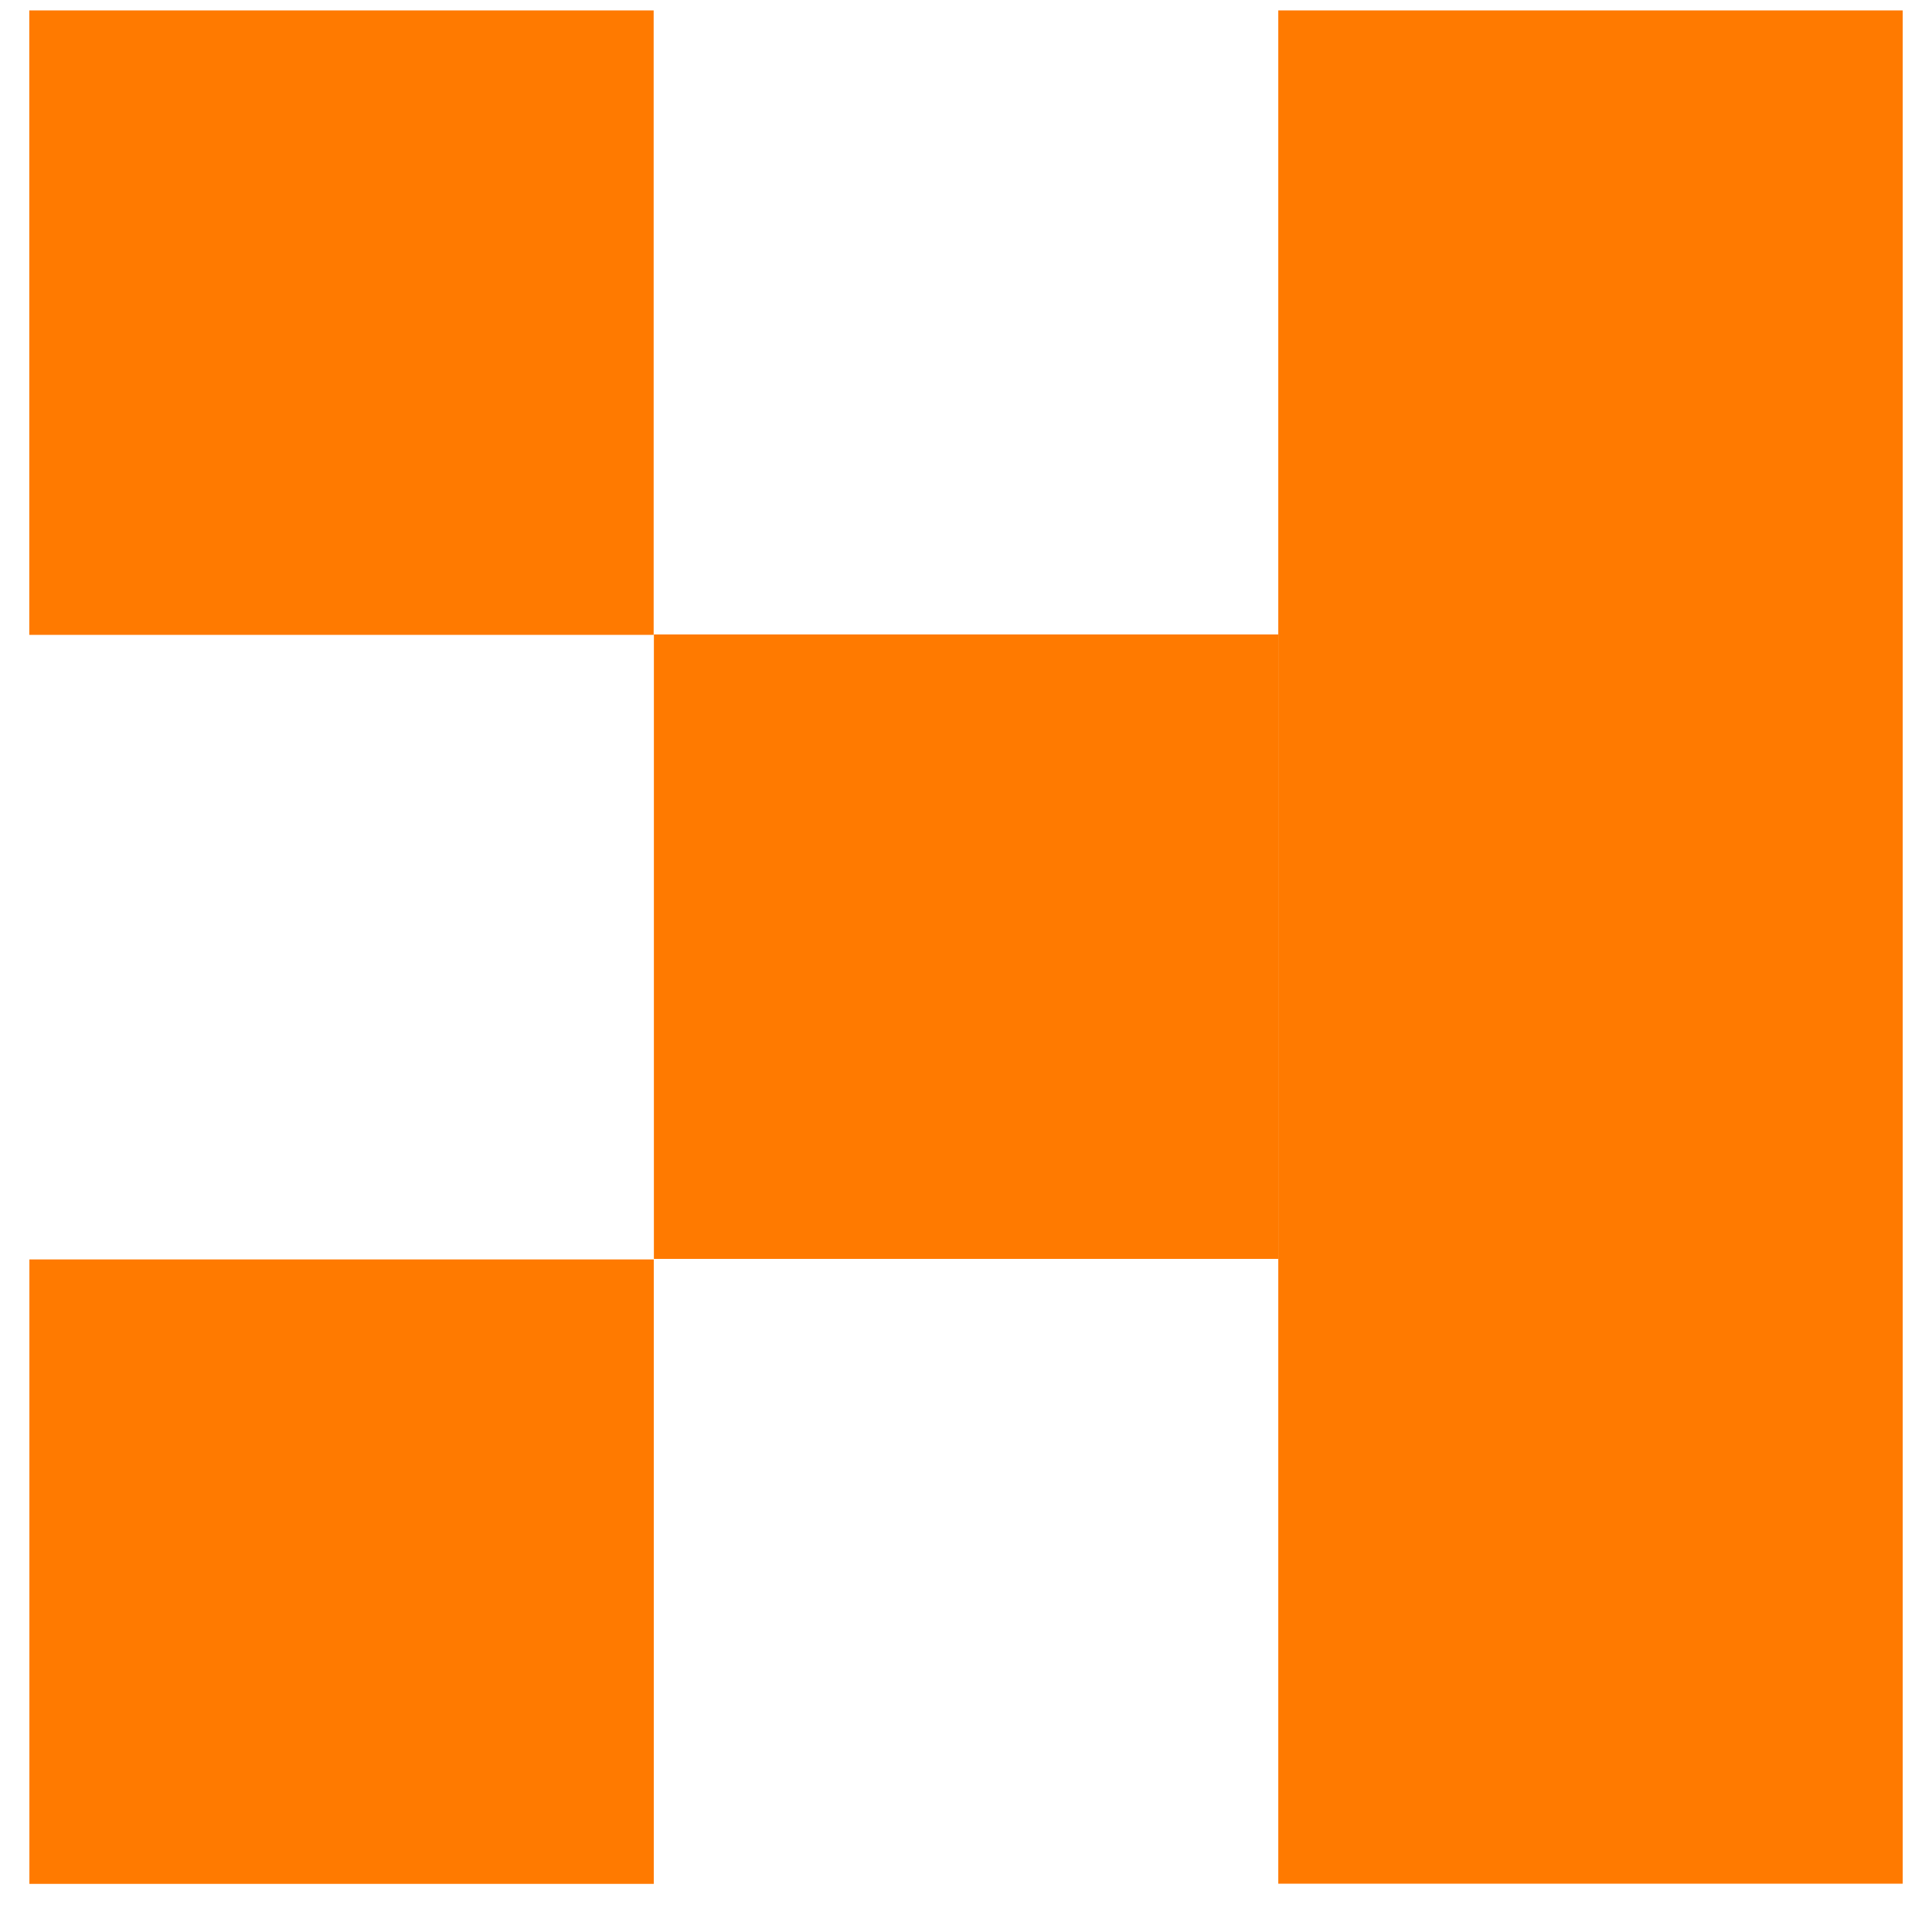
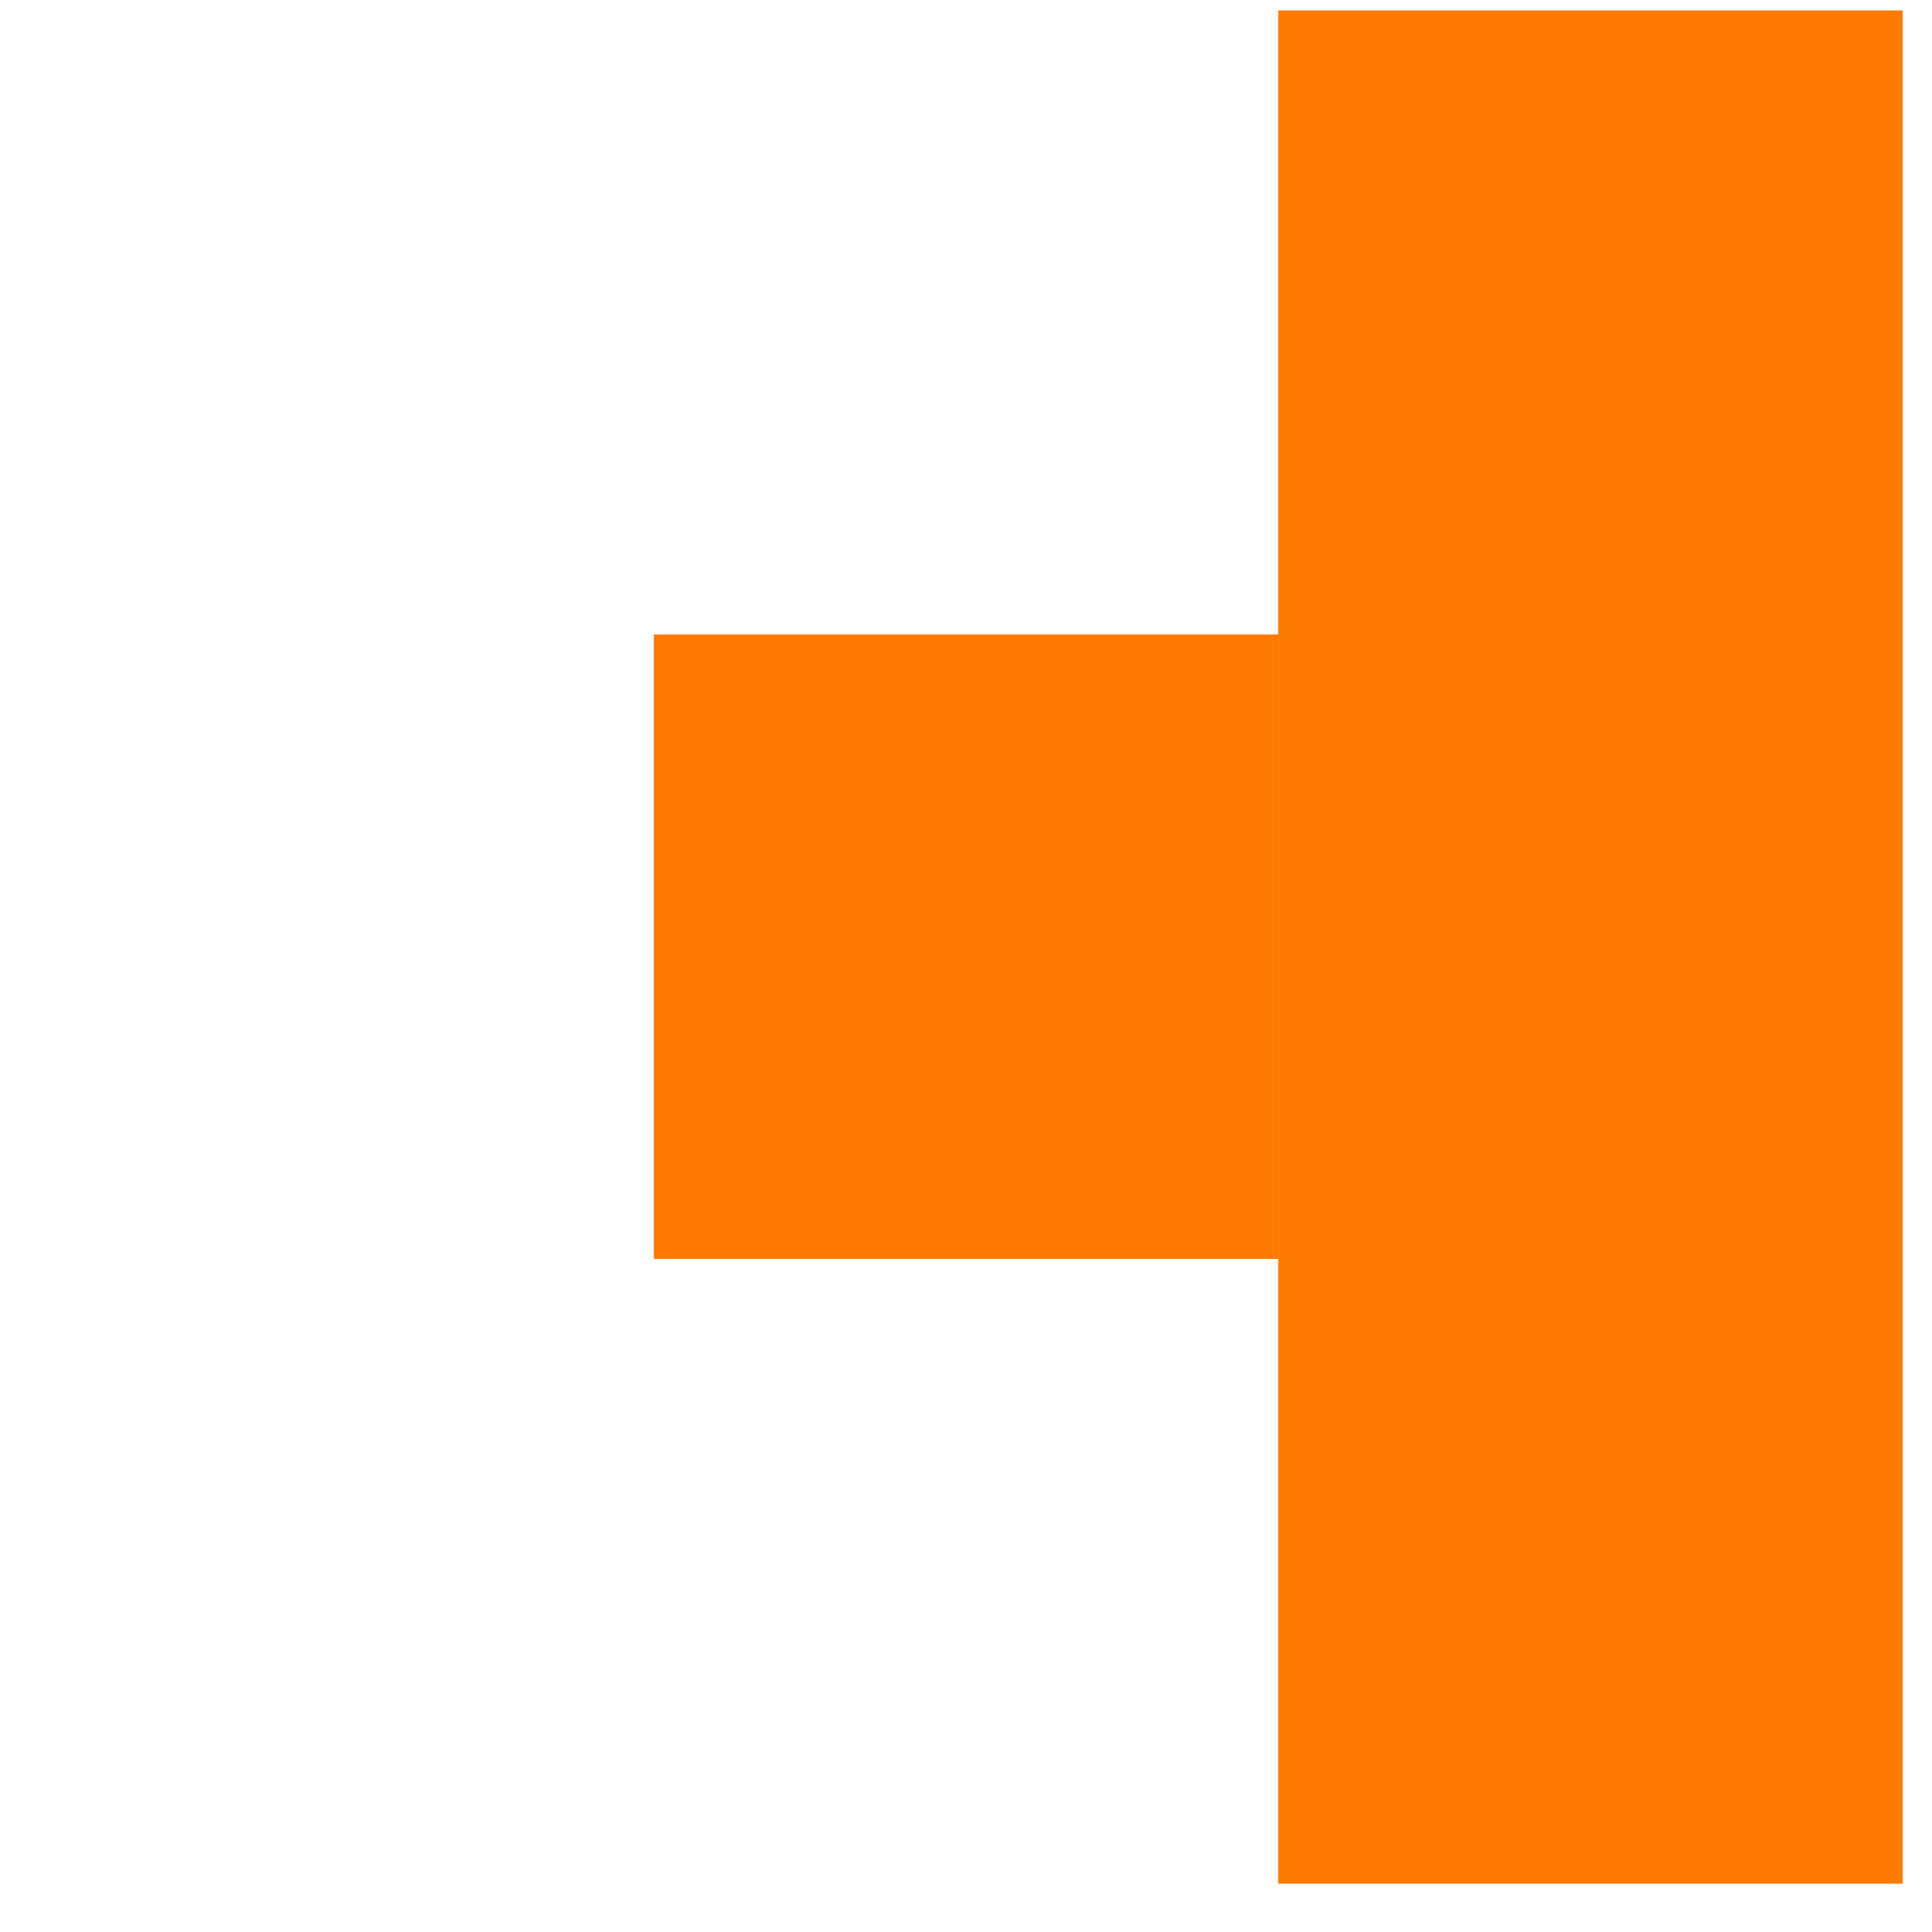
<svg xmlns="http://www.w3.org/2000/svg" width="32" height="32" viewBox="0 0 32 33" fill="none">
-   <path d="M10.665 0.178H0V10.844H10.665V0.178Z" fill="#FF7A00" />
  <path d="M10.669 10.837H21.334V21.503H10.669V10.837Z" fill="#FF7A00" />
-   <path d="M0.002 21.512H10.667V32.178H0.002V21.512Z" fill="#FF7A00" />
  <path d="M32 0.178H21.334V32.175H32V0.178Z" fill="#FF7A00" />
</svg>